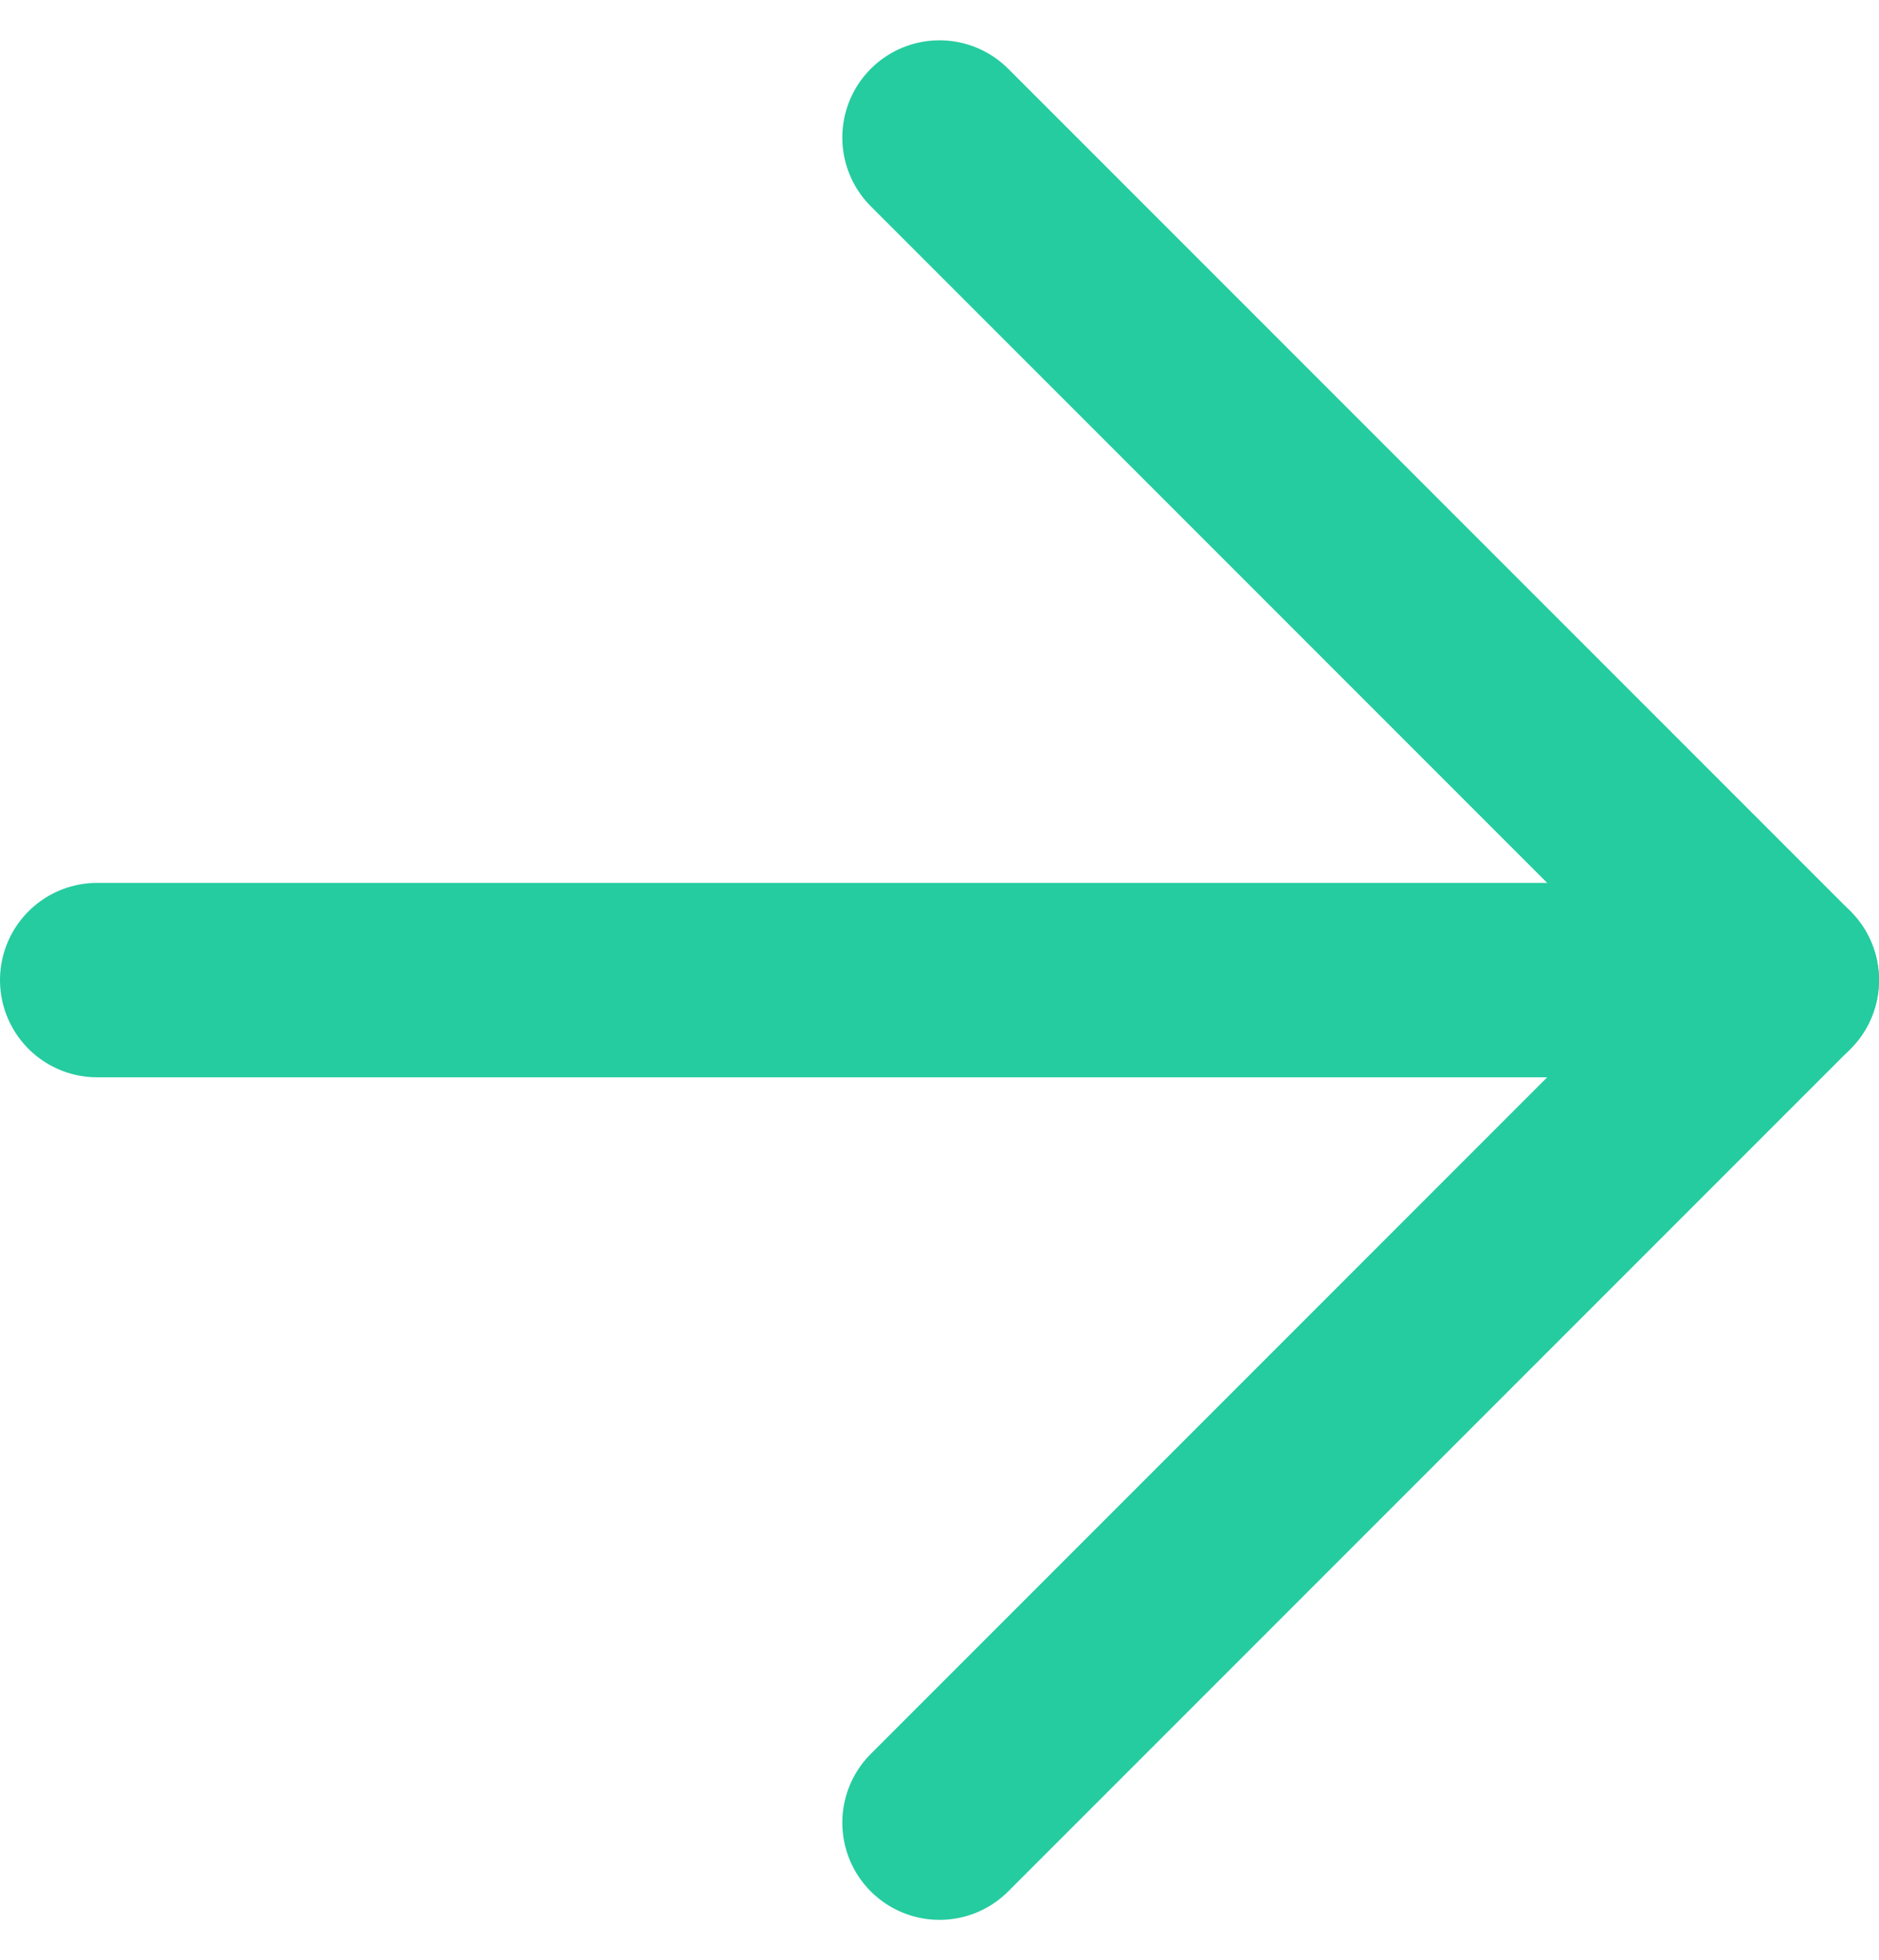
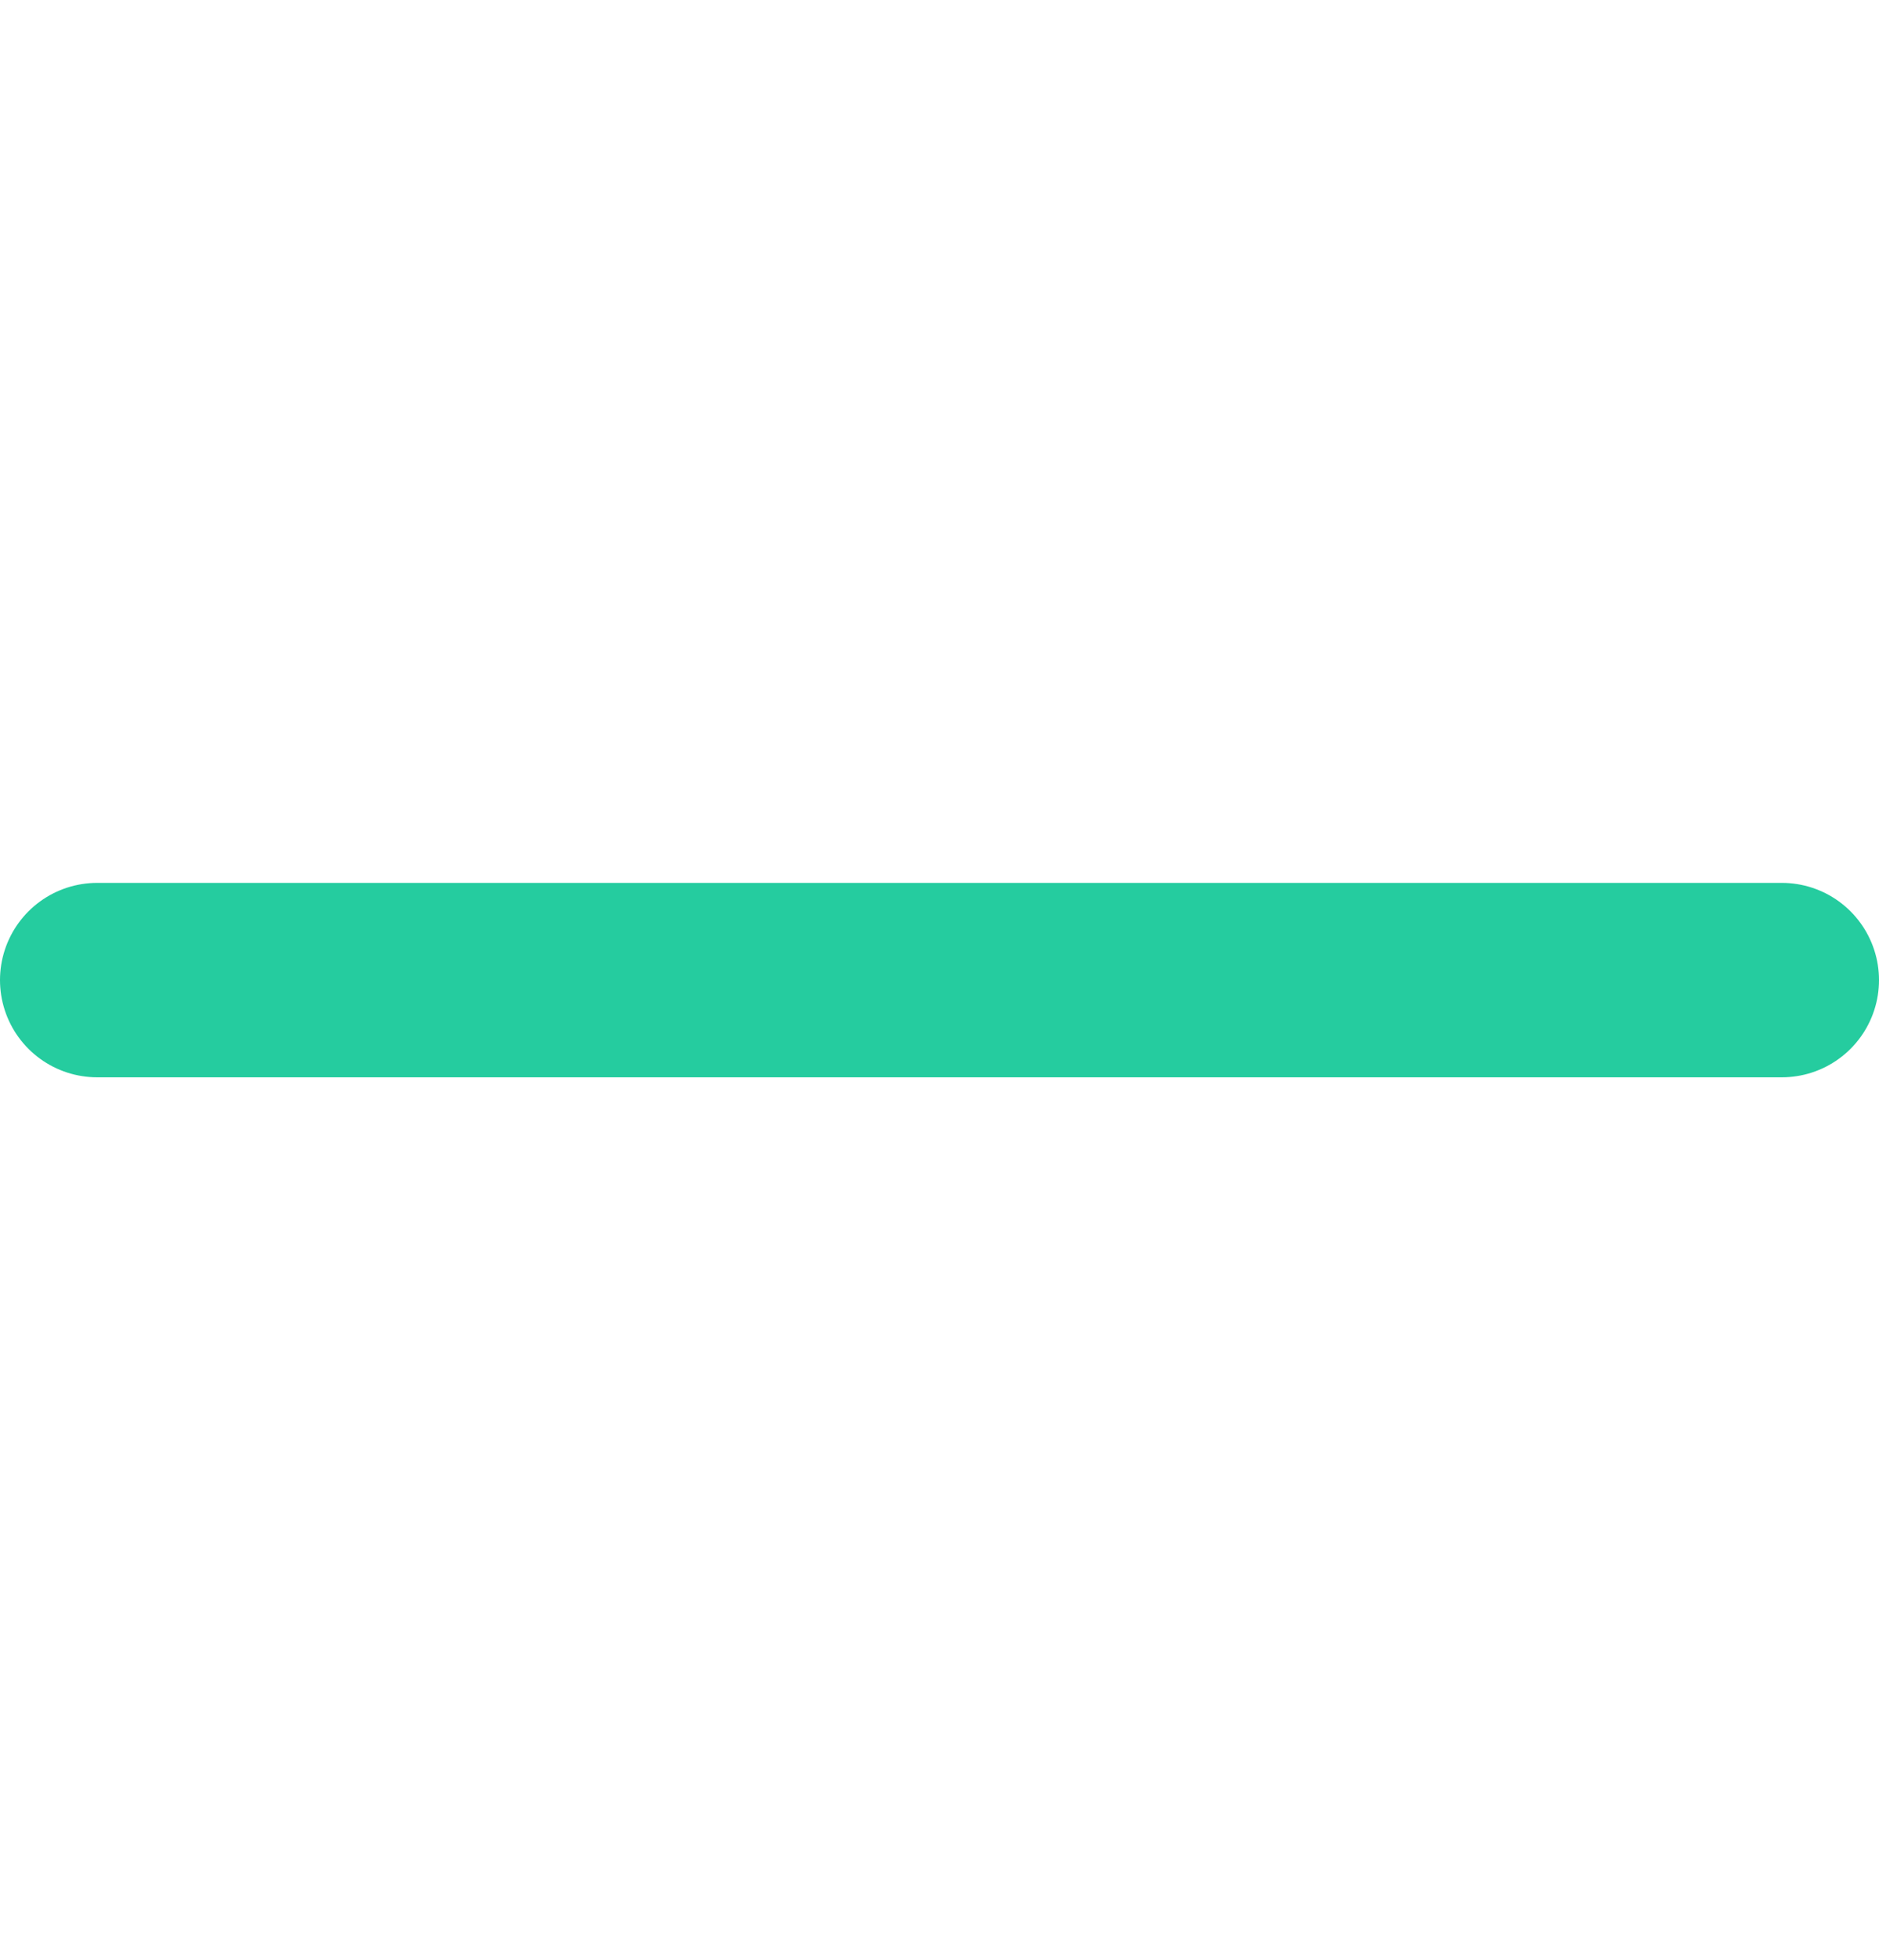
<svg xmlns="http://www.w3.org/2000/svg" viewBox="0 0 14.5 15.121">
  <g id="ic_arrow" data-name="ic_arrow" transform="translate(-576.25 1.061)">
    <g id="Icon_feather-arrow-right" data-name="Icon feather-arrow-right" transform="translate(569.5)">
      <path id="ic_arrow_12965" data-name="Caminho 12965" d="M7.5,18h13" transform="translate(0 -11.5)" fill="none" stroke="#25cc9f" stroke-linecap="round" stroke-linejoin="round" stroke-width="1.5" />
-       <path id="ic_arrow_12966" data-name="Caminho 12966" d="M18,7.5,24.5,14,18,20.5" transform="translate(-4 -7.5)" fill="none" stroke="#25cc9f" stroke-linecap="round" stroke-linejoin="round" stroke-width="1.5" />
    </g>
  </g>
</svg>